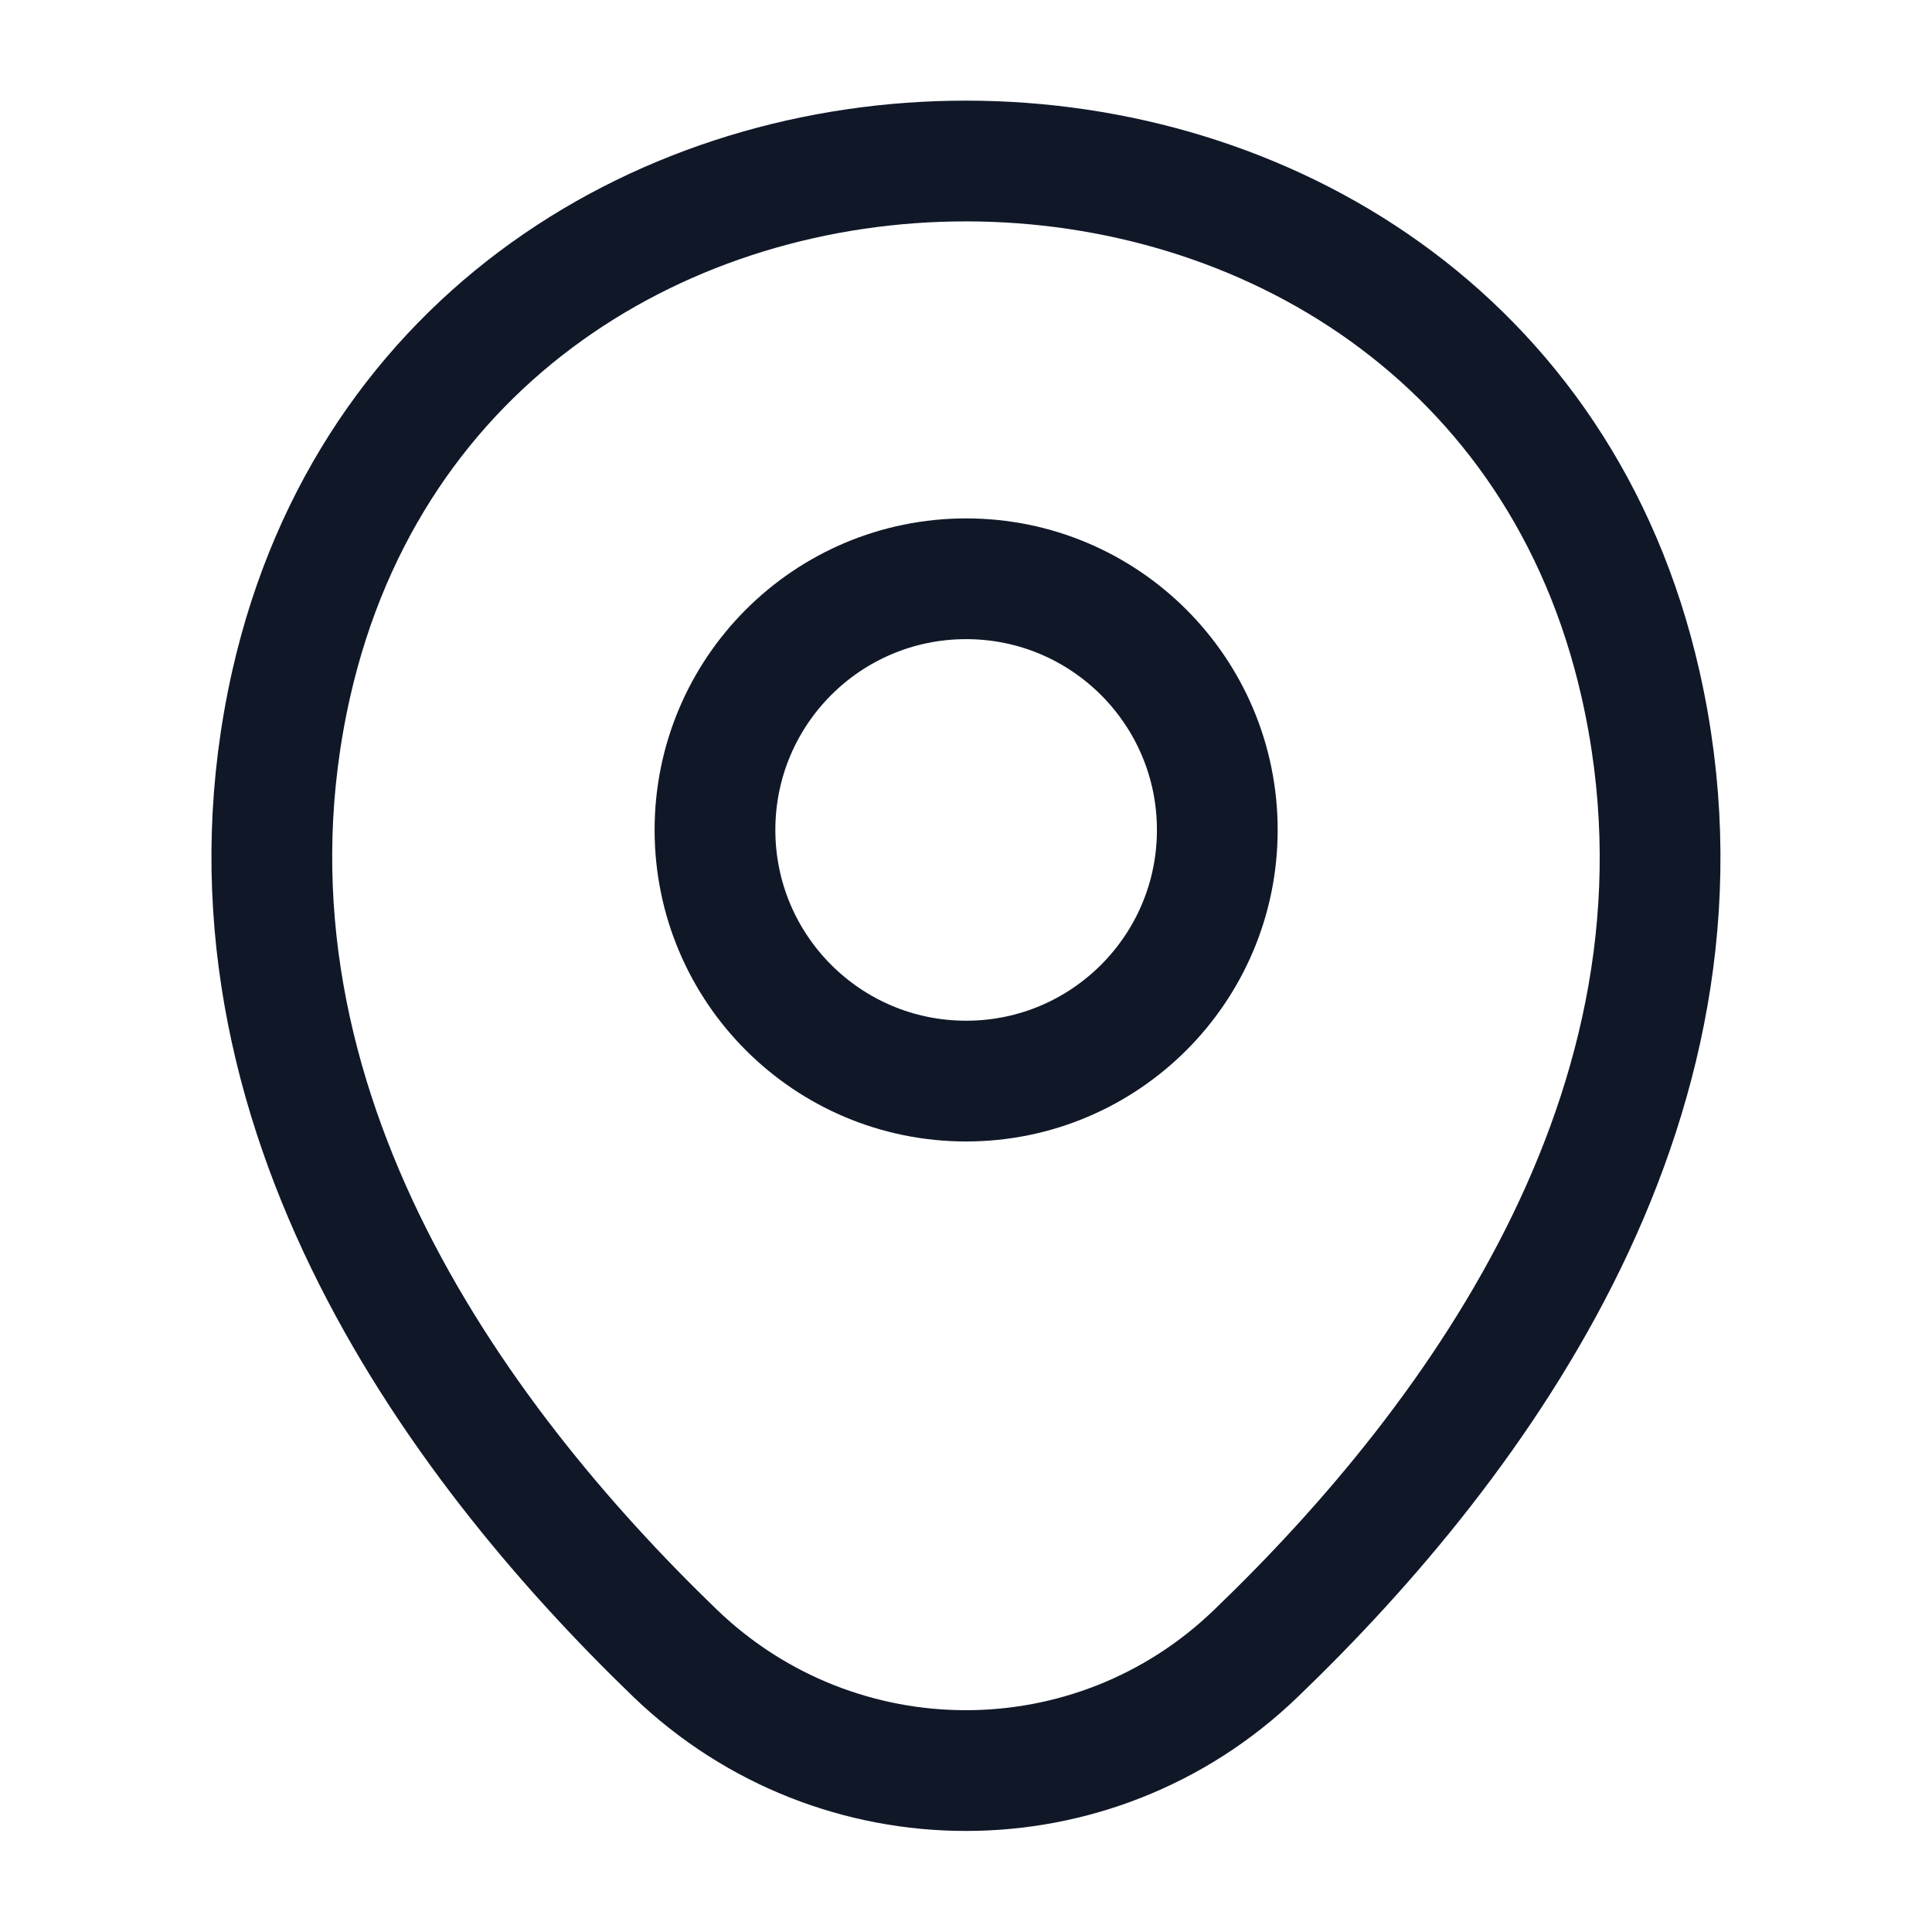
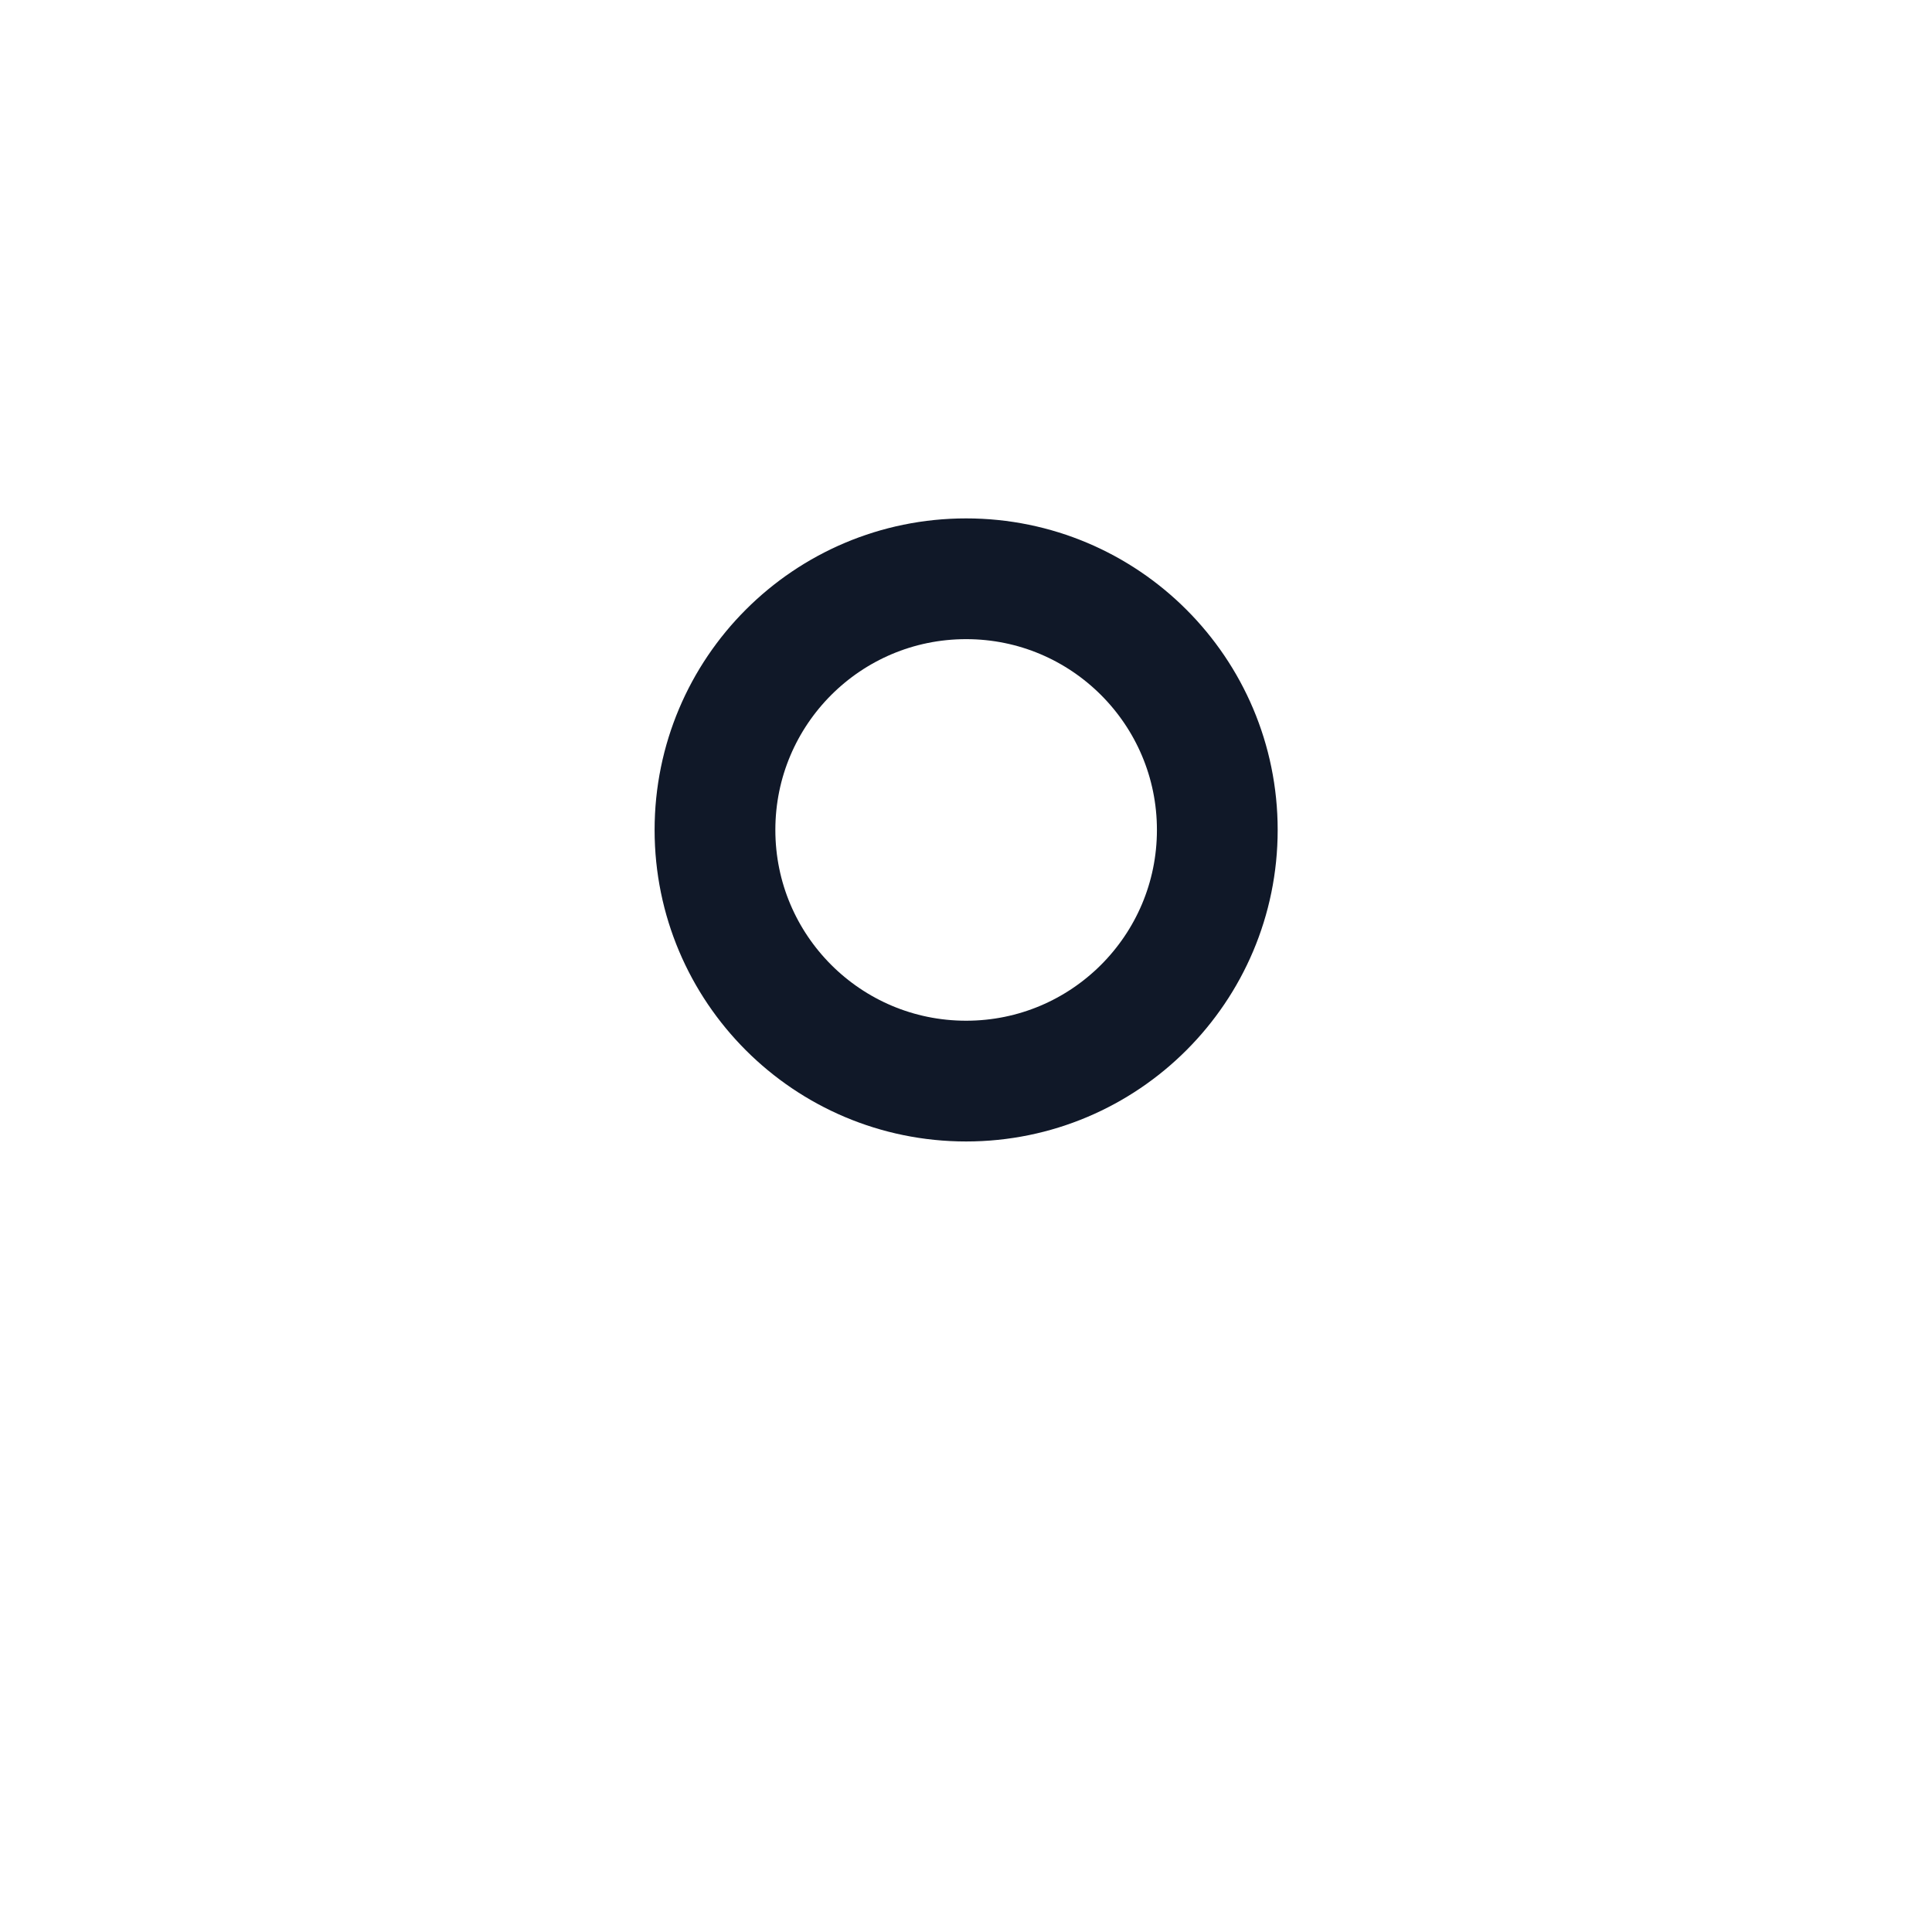
<svg xmlns="http://www.w3.org/2000/svg" width="14" height="14" viewBox="0 0 14 14" fill="none">
  <path d="M7.001 7.834C8.006 7.834 8.821 7.019 8.821 6.014C8.821 5.009 8.006 4.194 7.001 4.194C5.995 4.194 5.181 5.009 5.181 6.014C5.181 7.019 5.995 7.834 7.001 7.834Z" stroke="#101828" stroke-width="0.875" />
-   <path d="M2.111 4.952C3.261 -0.099 10.745 -0.093 11.888 4.958C12.559 7.922 10.716 10.43 9.1 11.982C7.927 13.113 6.072 13.113 4.894 11.982C3.284 10.43 1.441 7.916 2.111 4.952Z" stroke="#101828" stroke-width="0.875" />
</svg>